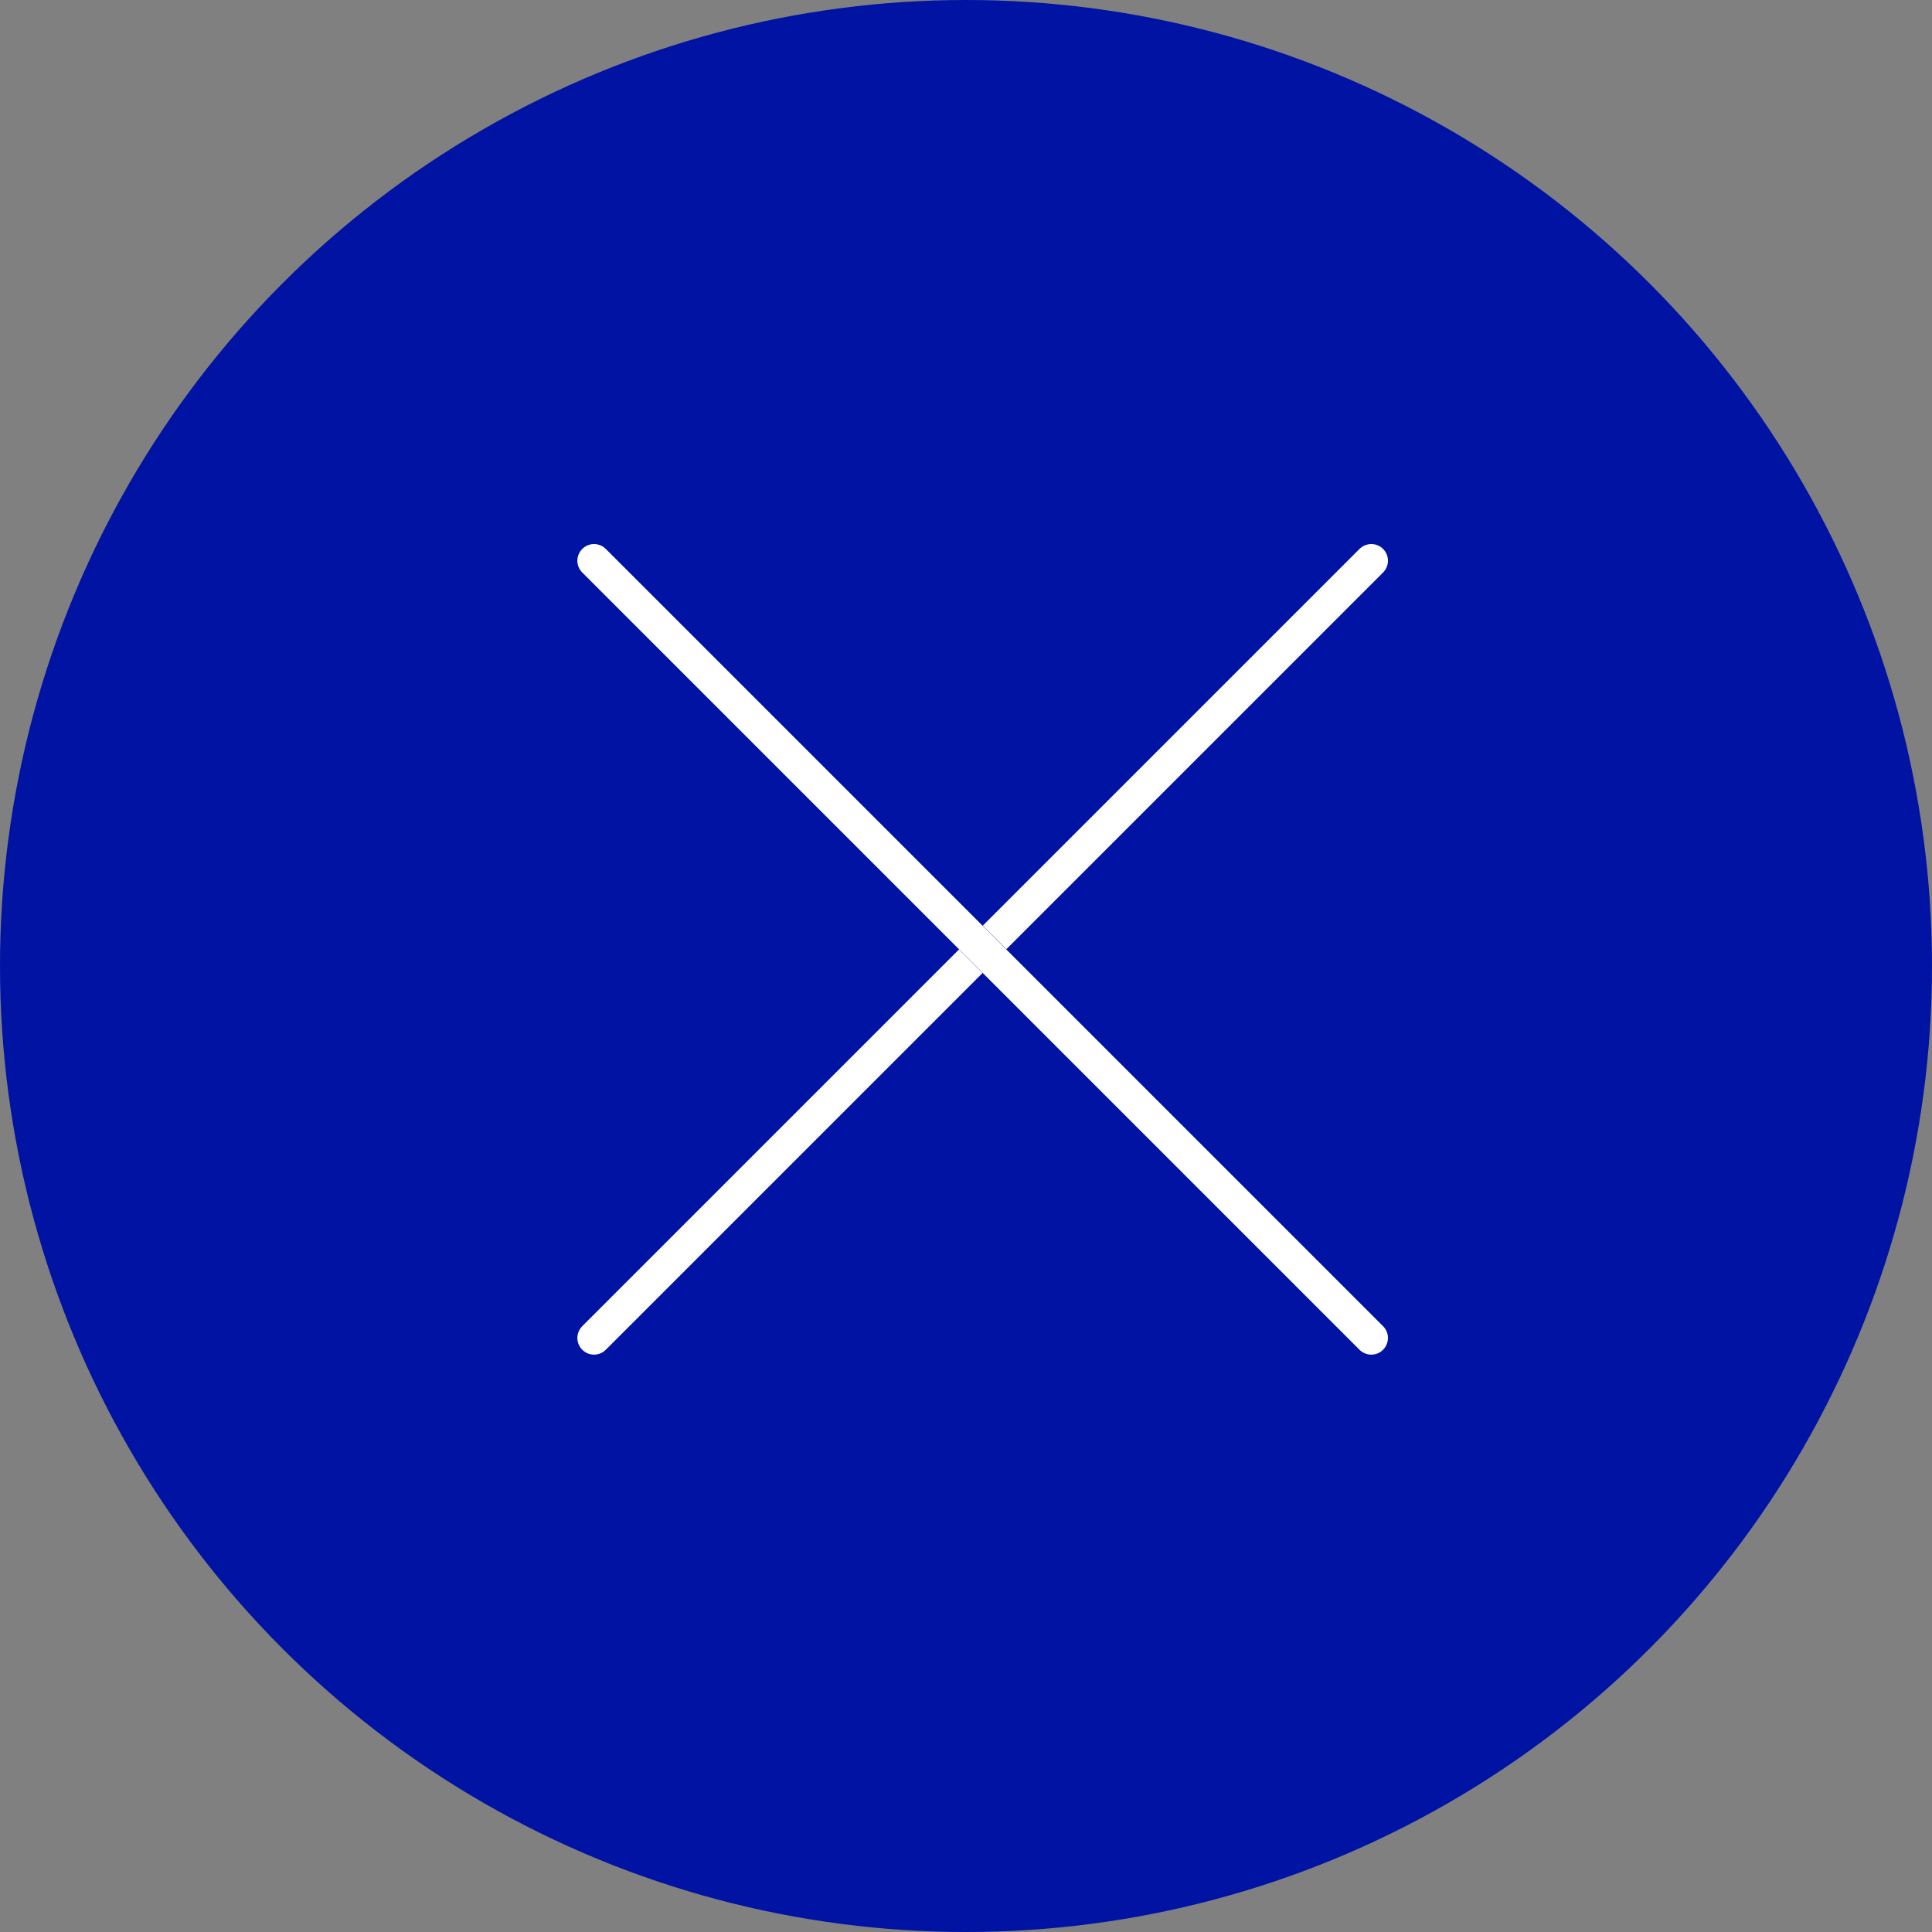
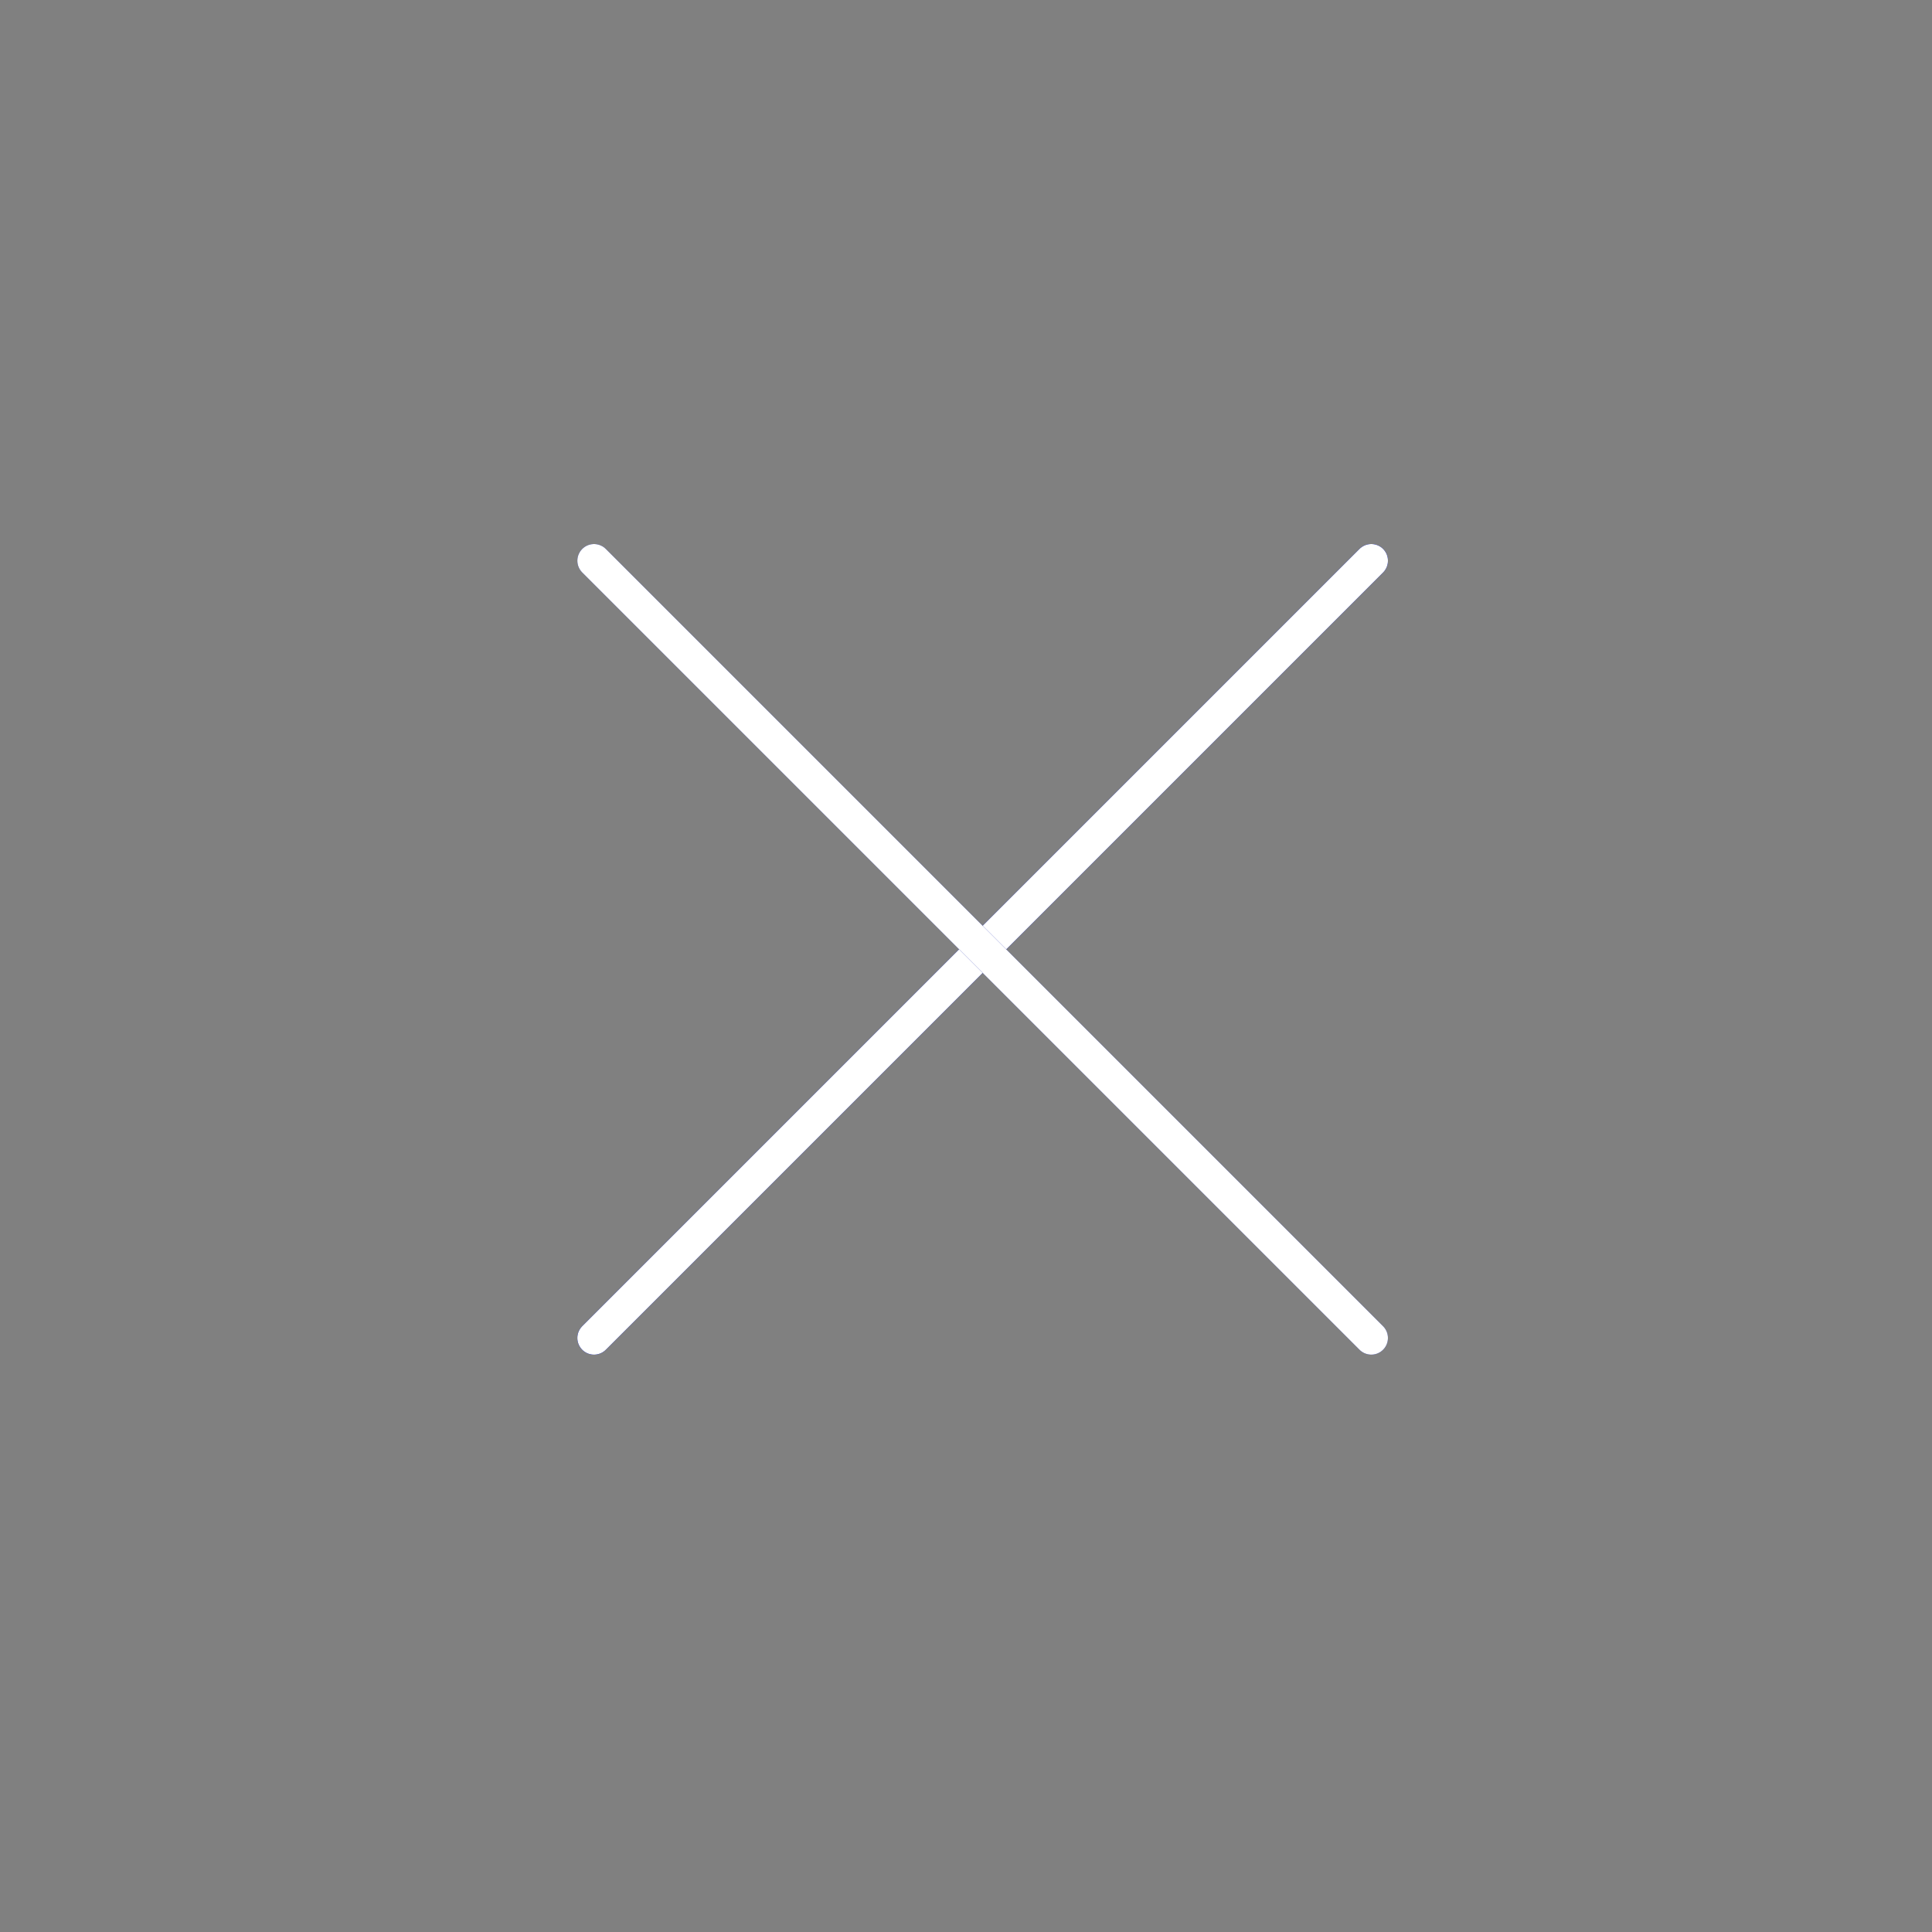
<svg xmlns="http://www.w3.org/2000/svg" width="58" height="58" viewBox="0 0 58 58" fill="none">
  <rect x="0" y="0" width="58" height="58" fill="#808080" stroke="none" />
-   <circle cx="29" cy="29" r="29" fill="#0013A3" />
-   <path d="M41.167 16.833L17.833 40.167" stroke="#0013A3" stroke-linecap="round" />
  <path d="M41.167 16.833L17.833 40.167" stroke="#0013A3" stroke-linecap="round" />
  <path d="M41.167 16.833L17.833 40.167" stroke="#0013A3" stroke-linecap="round" />
  <path d="M41.167 16.833L17.833 40.167" stroke="white" stroke-linecap="round" />
  <path d="M17.833 16.833L41.167 40.167" stroke="#0013A3" stroke-linecap="round" />
-   <path d="M17.833 16.833L41.167 40.167" stroke="#0013A3" stroke-linecap="round" />
-   <path d="M17.833 16.833L41.167 40.167" stroke="#0013A3" stroke-linecap="round" />
  <path d="M17.833 16.833L41.167 40.167" stroke="white" stroke-linecap="round" />
</svg>